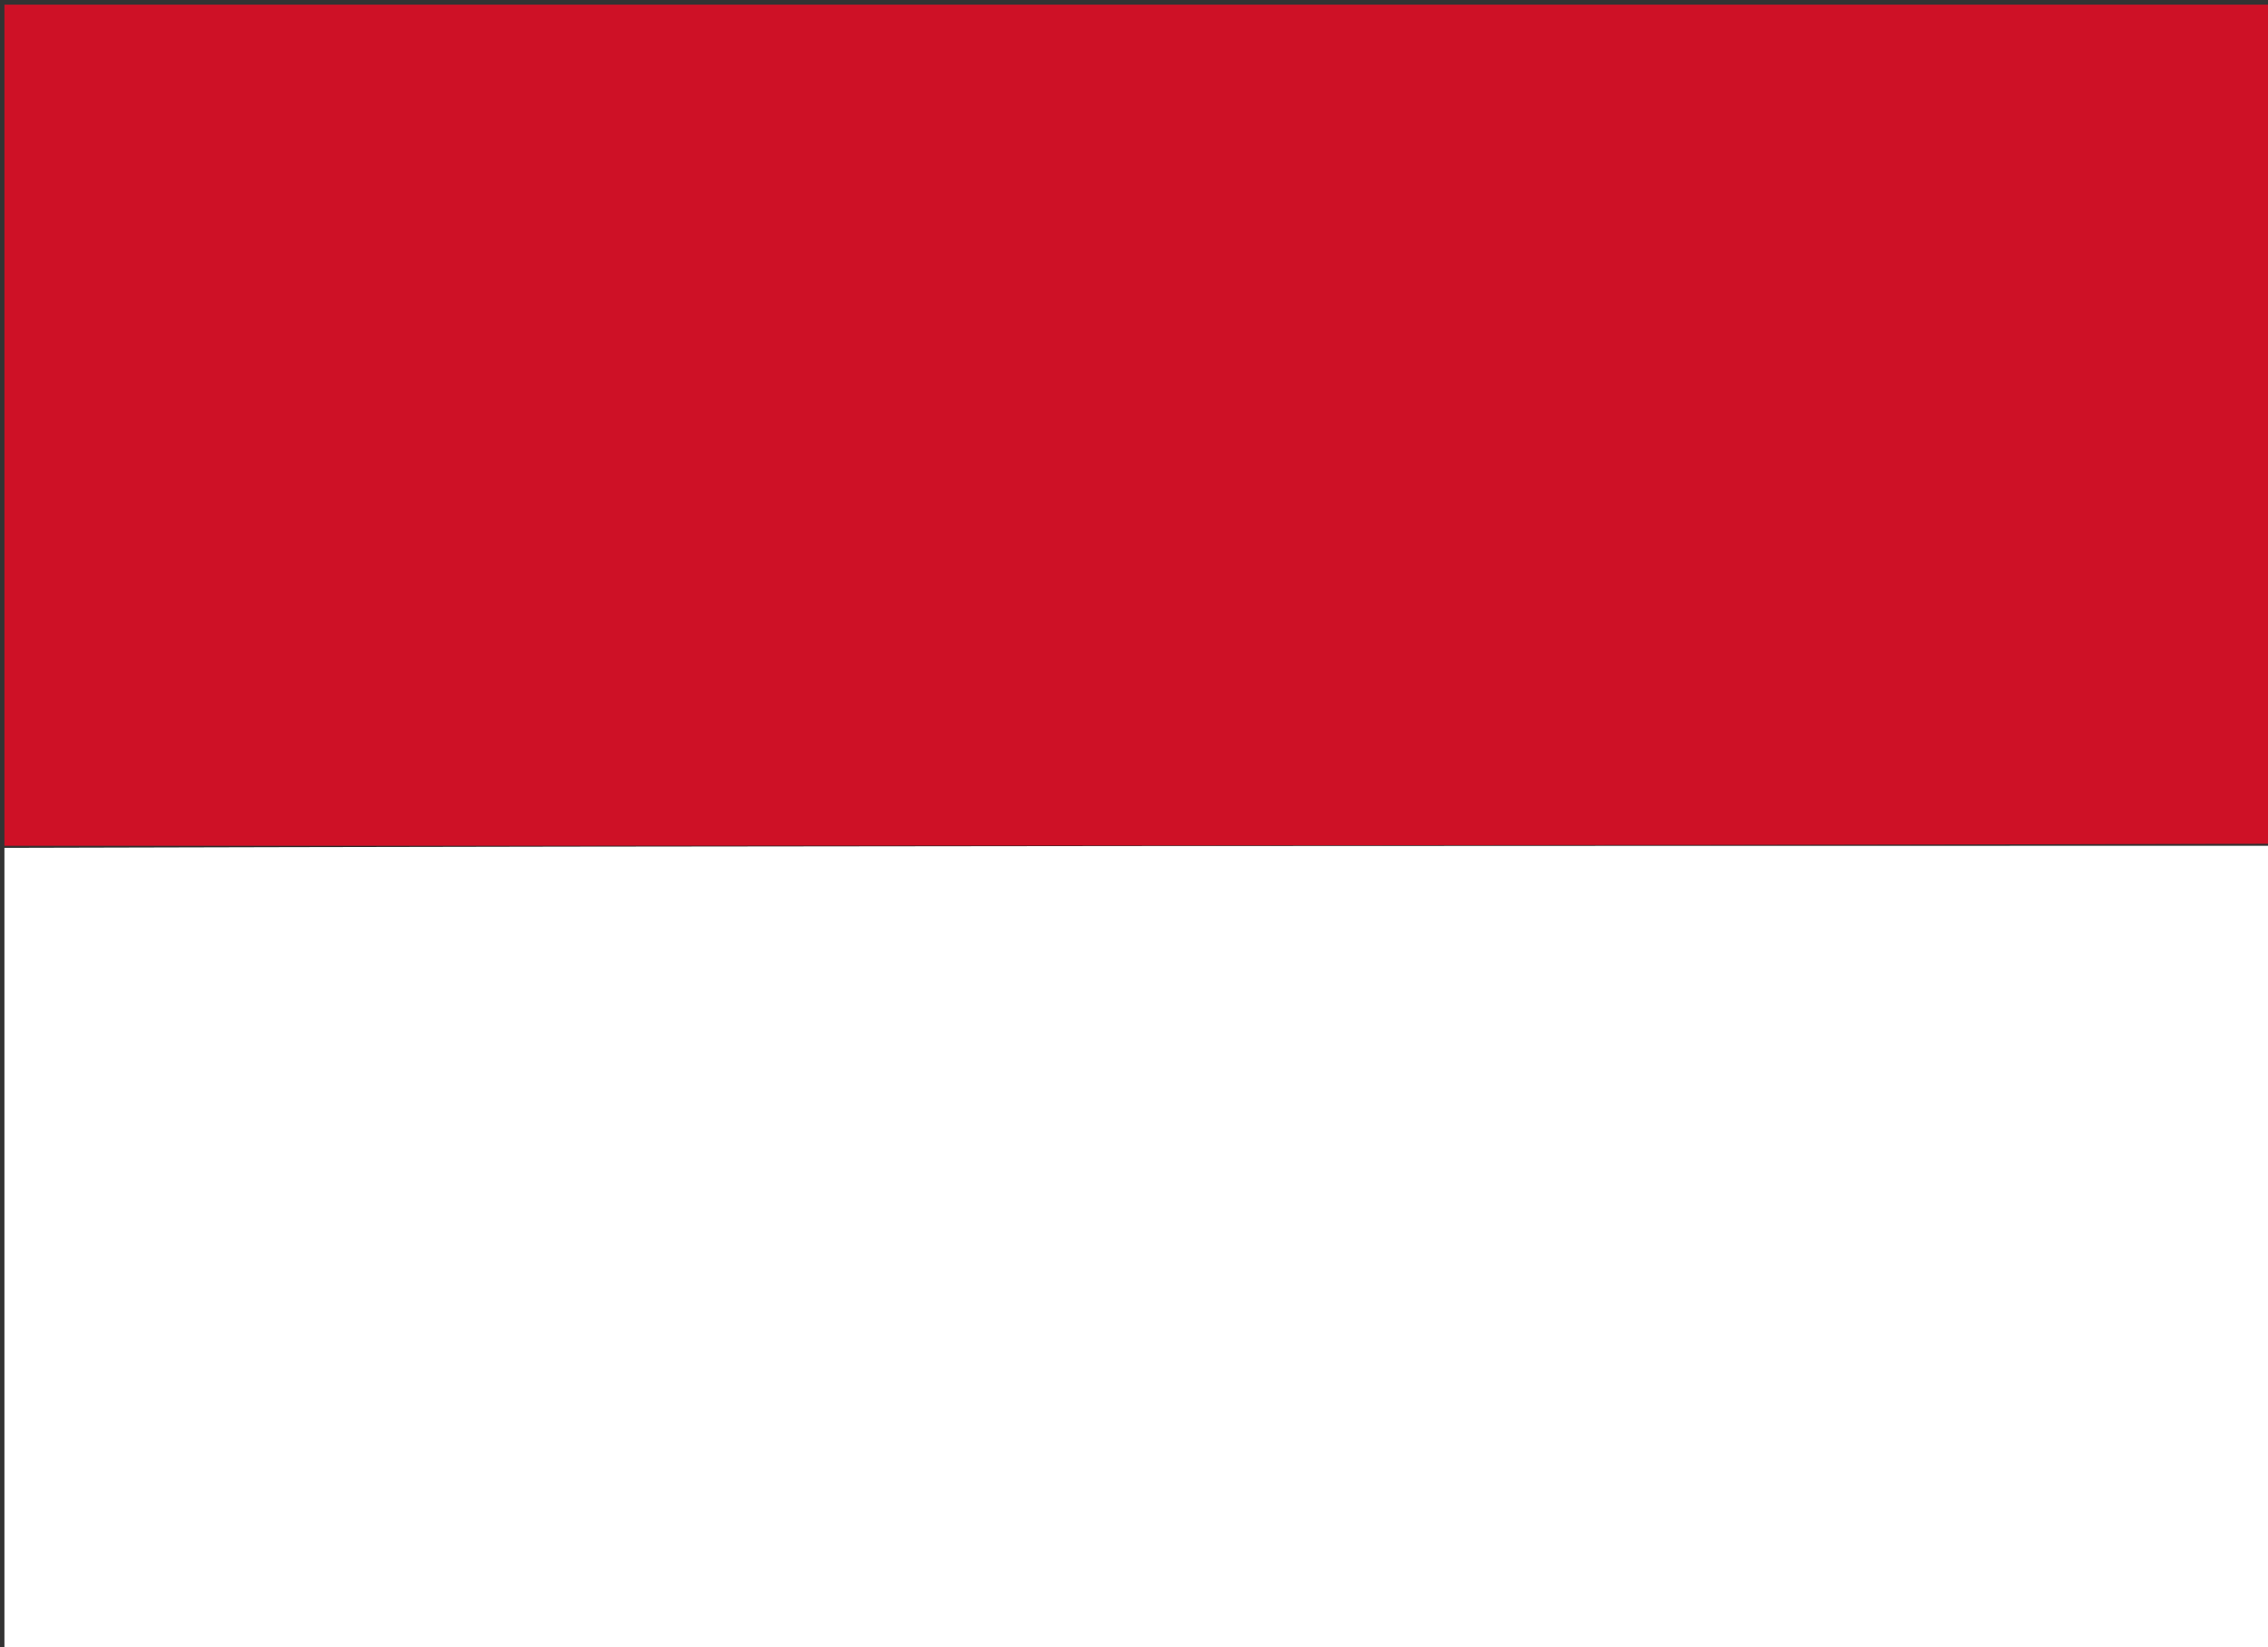
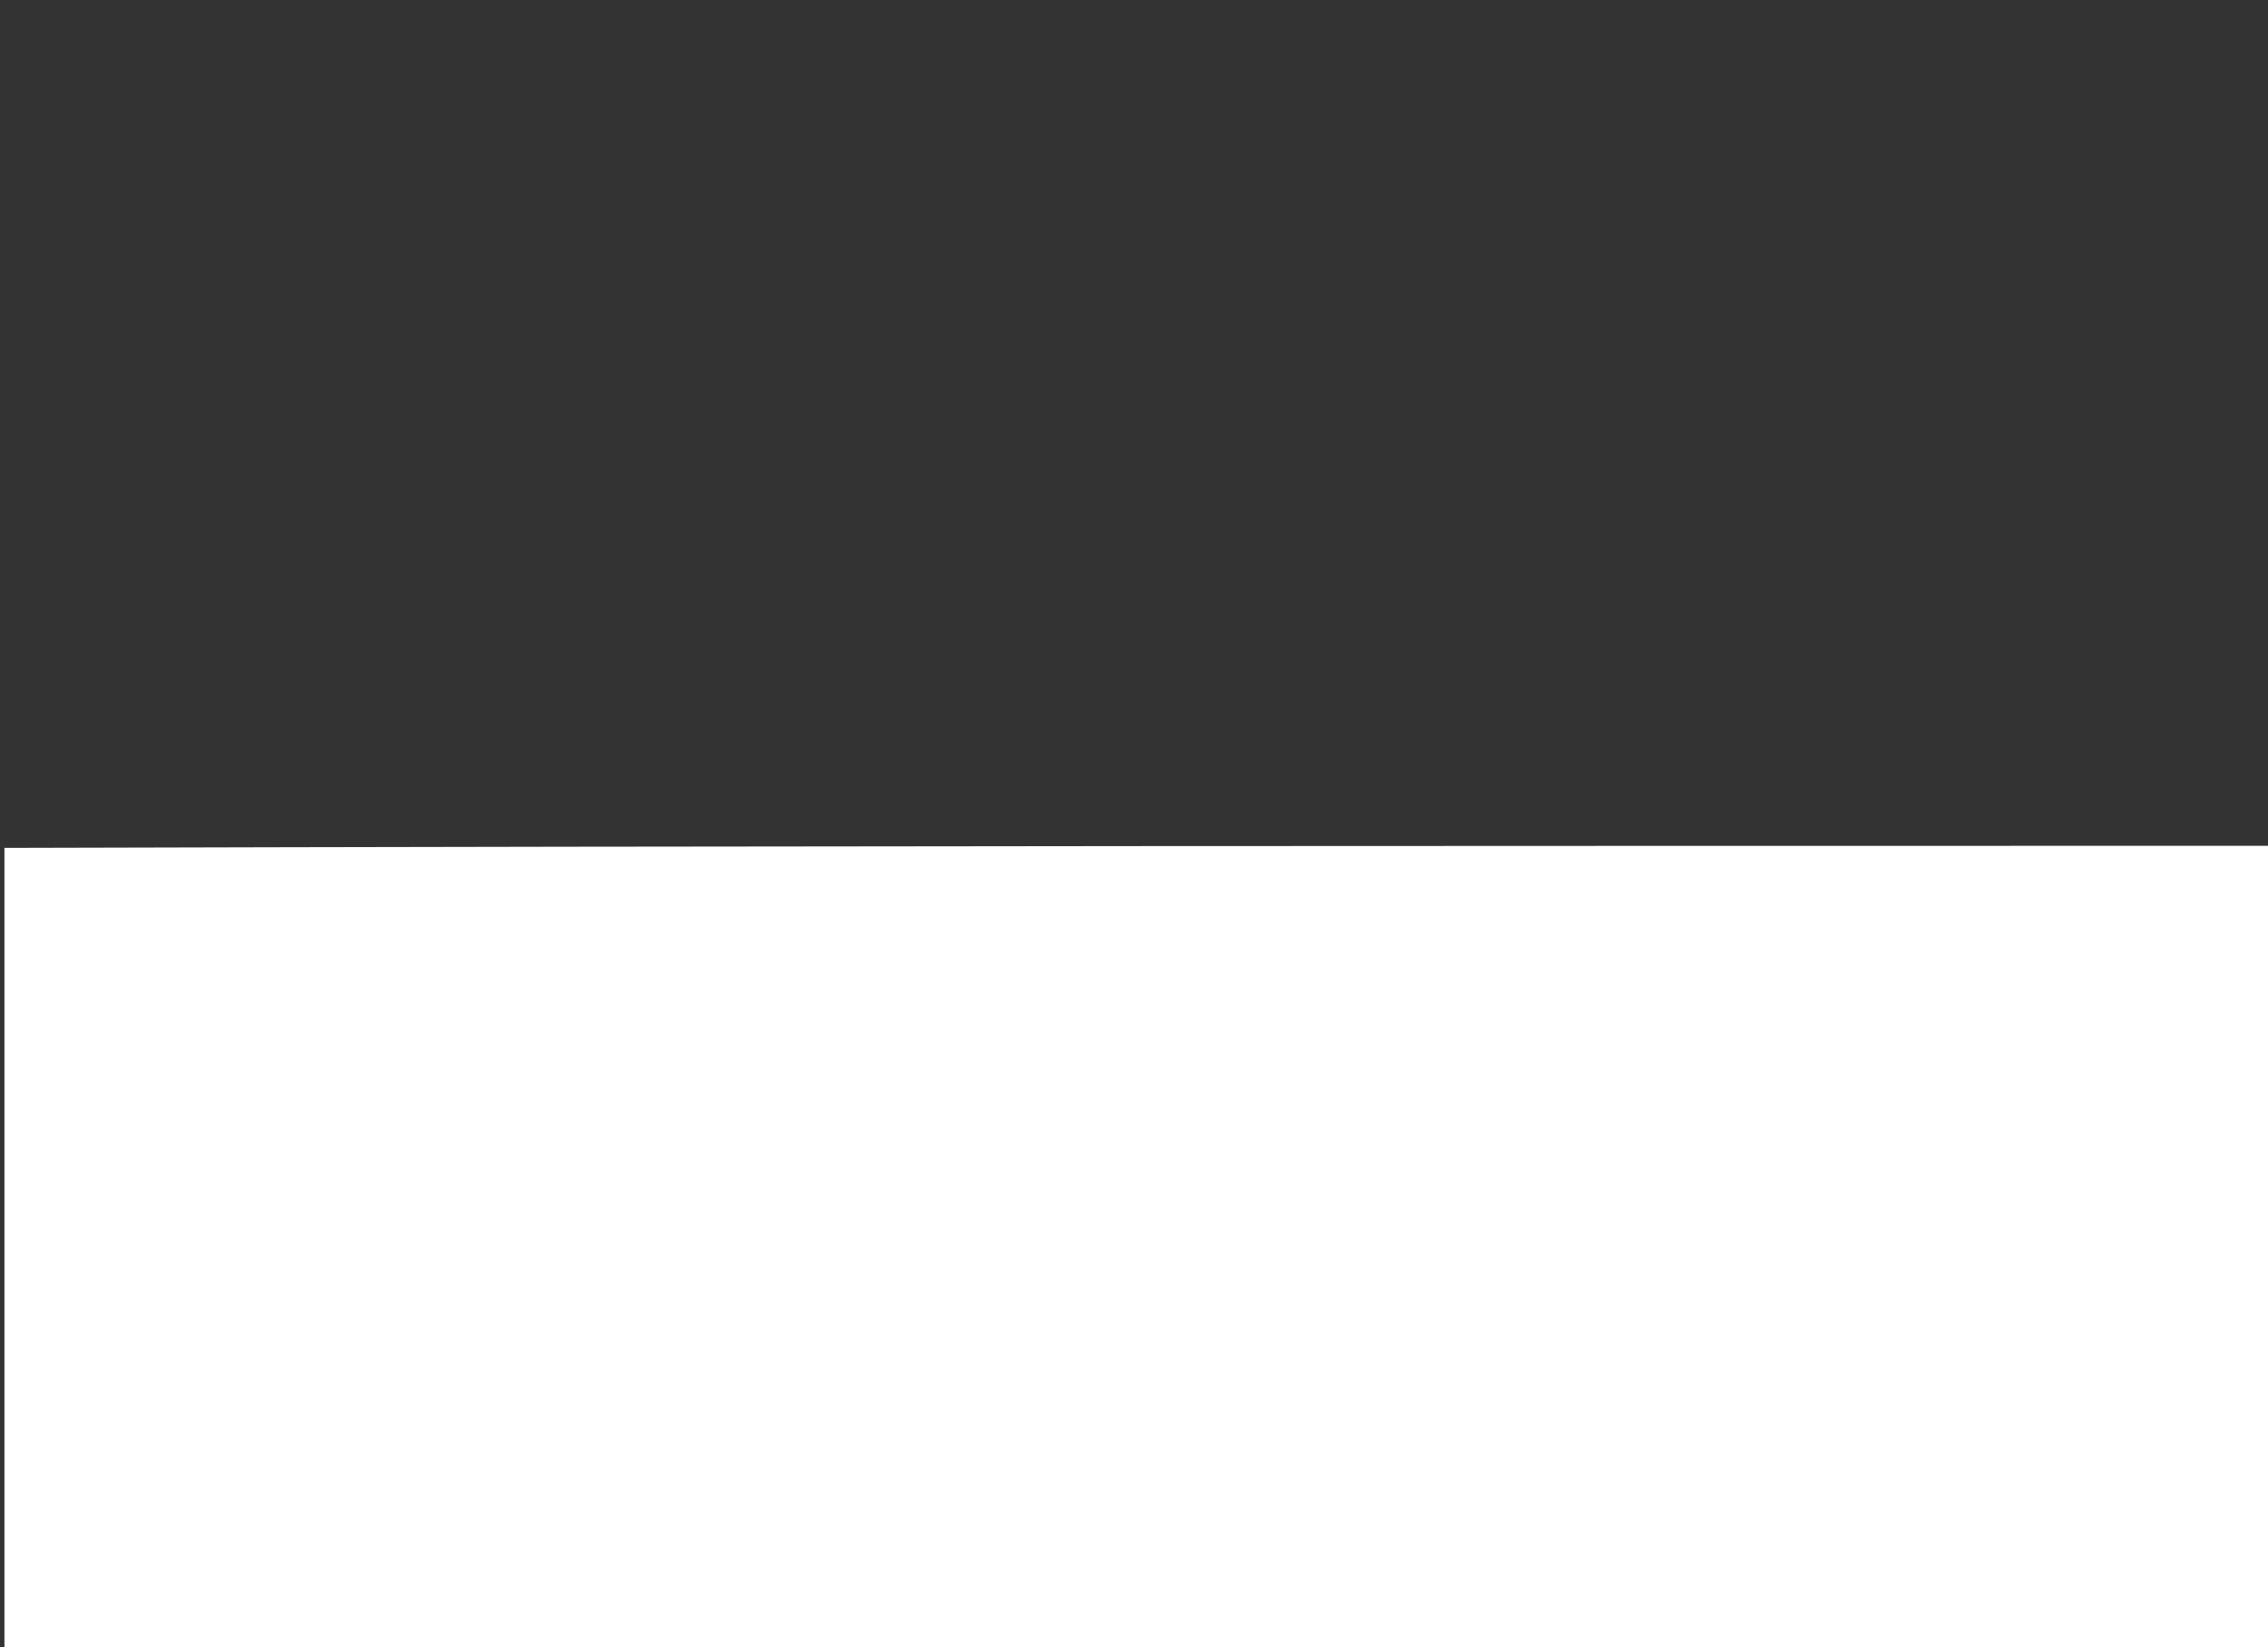
<svg xmlns="http://www.w3.org/2000/svg" version="1.1" id="Layer_1" x="0px" y="0px" width="100%" viewBox="0 0 512 372" enable-background="new 0 0 512 372" xml:space="preserve">
  <rect x="0" y="0" width="512" height="372" fill="#333333" stroke="none" />
-   <path fill="#CE1126" opacity="1" stroke="none" d=" M1,191   C1,127.698 1,64.395 1,1.047   C171.552,1.047 342.104,1.047 513,1.047   C513,64.02 513,127.042 512.533,190.531   C341.711,191 171.355,191 1,191  z" />
  <path fill="#FFFFFF" opacity="1" stroke="none" d=" M1,191.467   C171.355,191 341.711,191 512.533,191   C513,251.637 513,312.273 513,372.955   C342.448,372.955 171.896,372.955 1,372.955   C1,312.645 1,252.29 1,191.467  z" />
</svg>